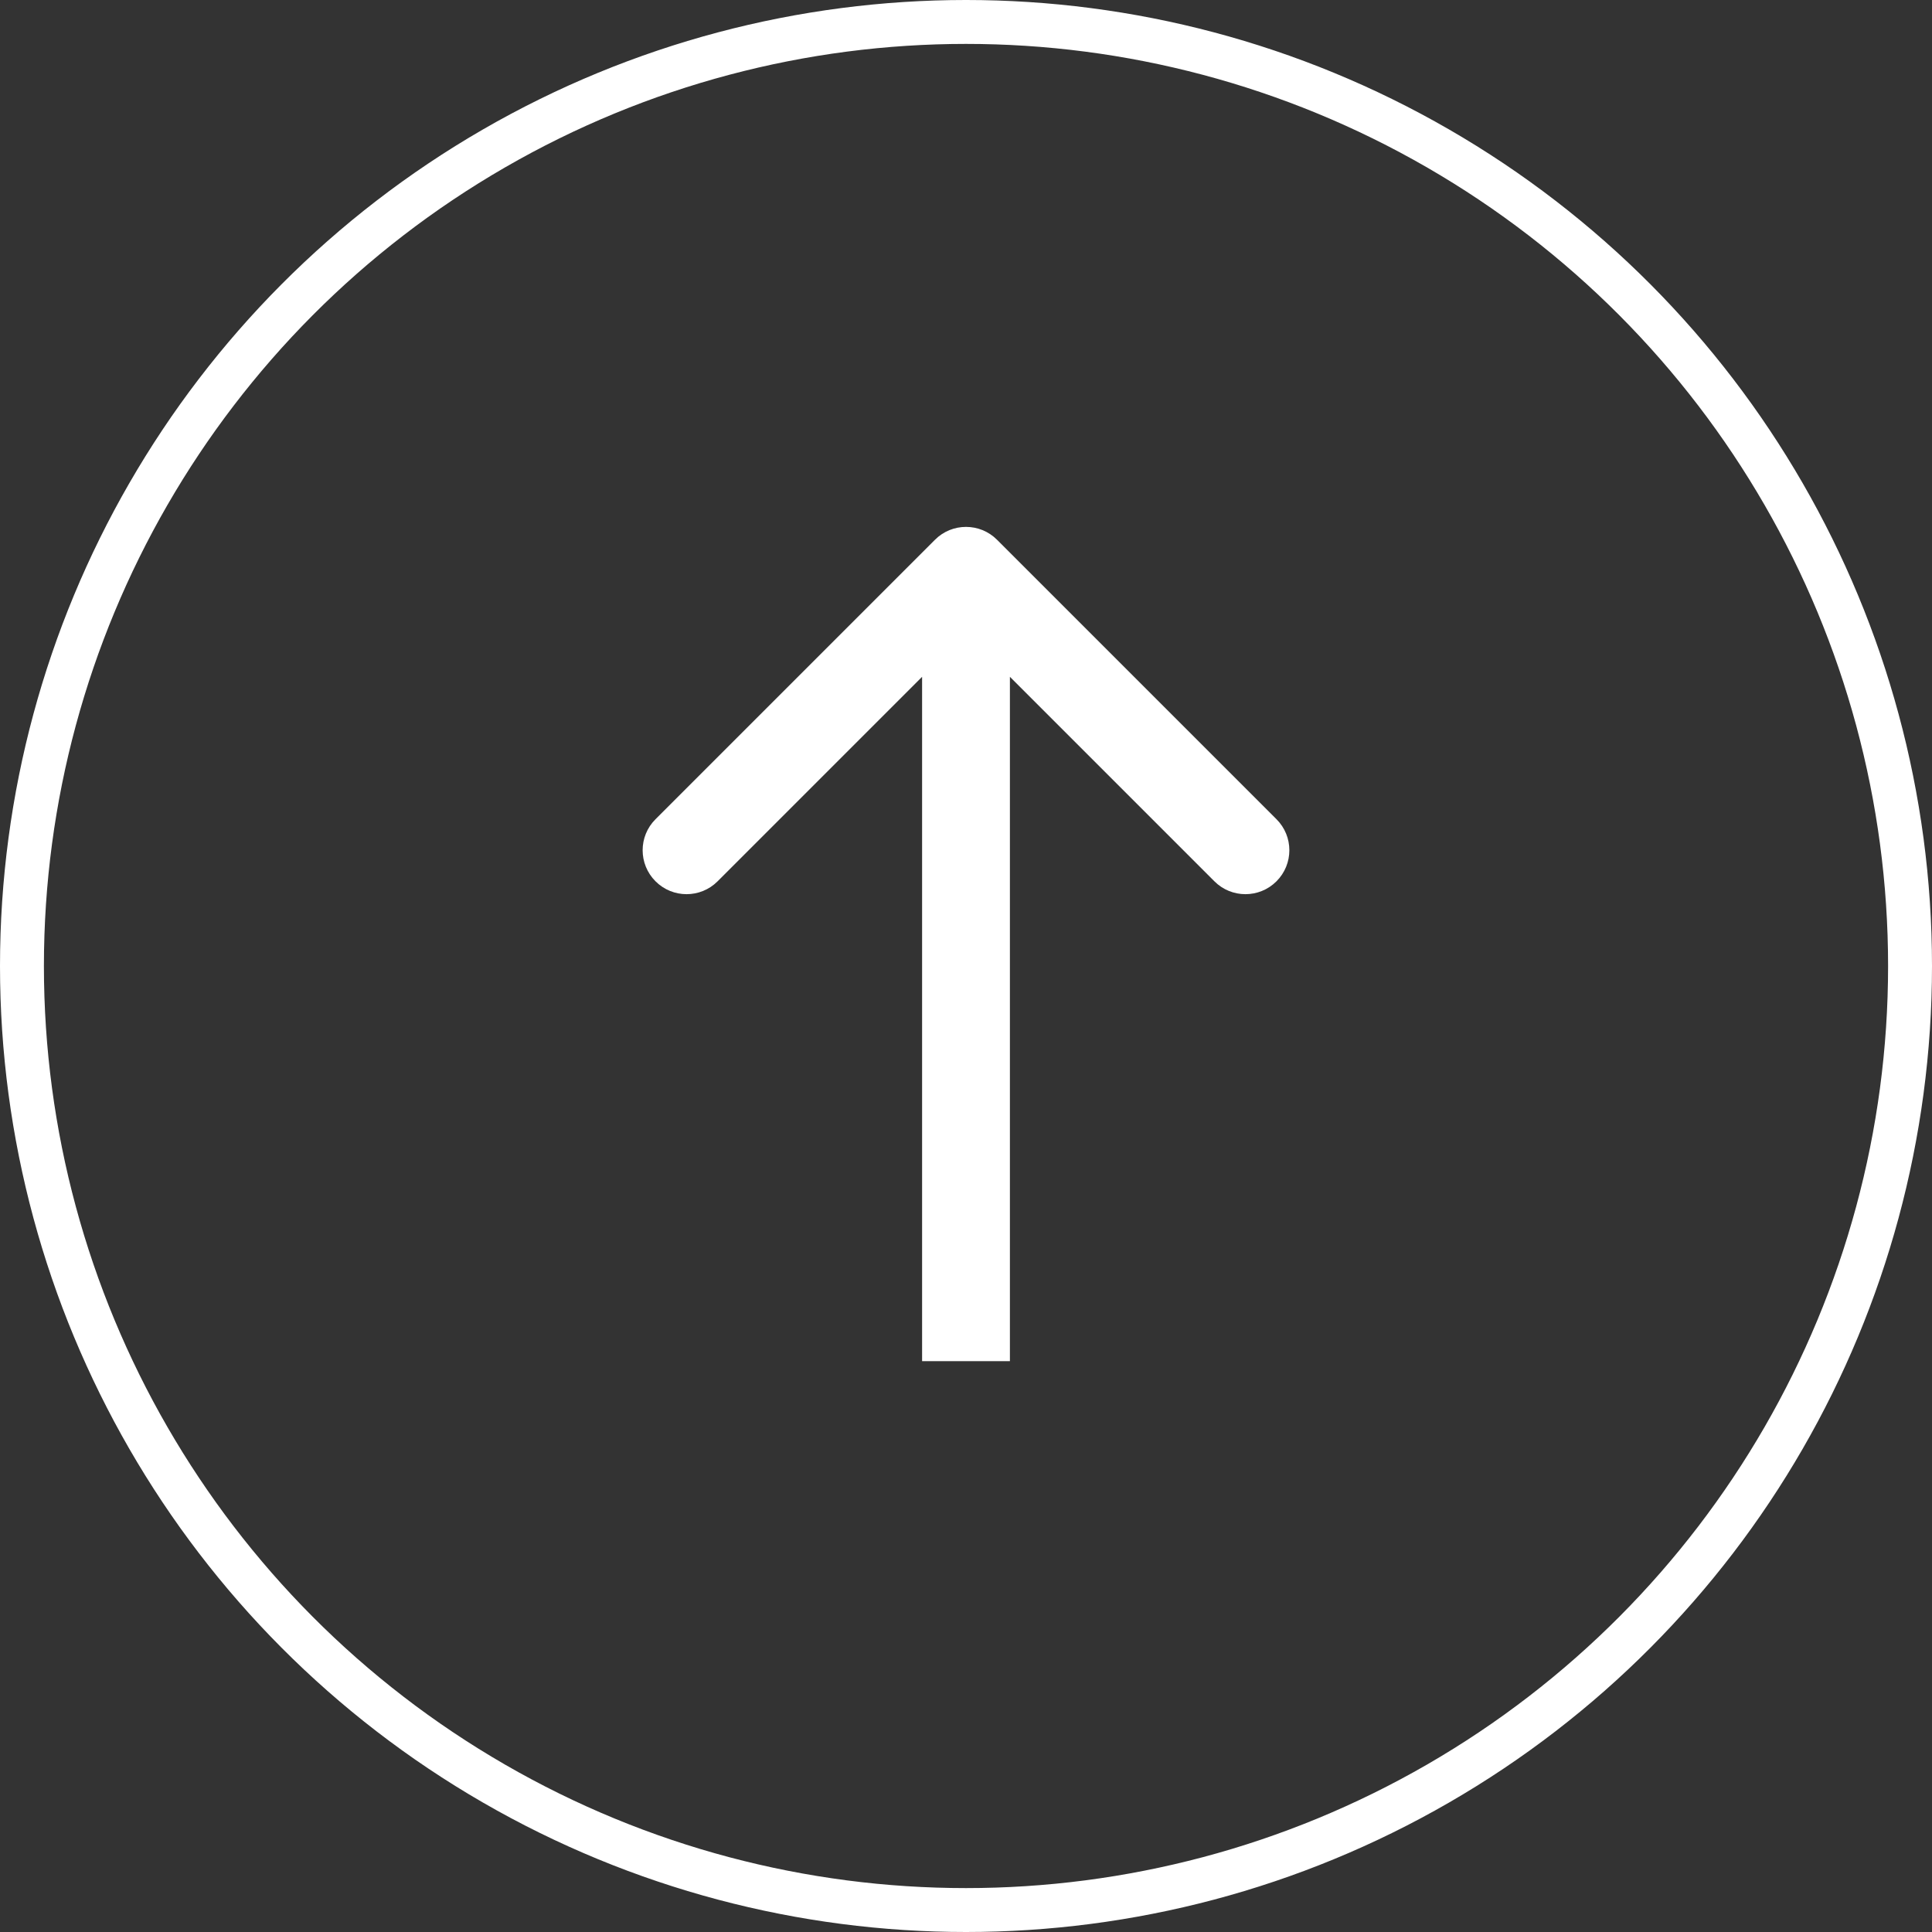
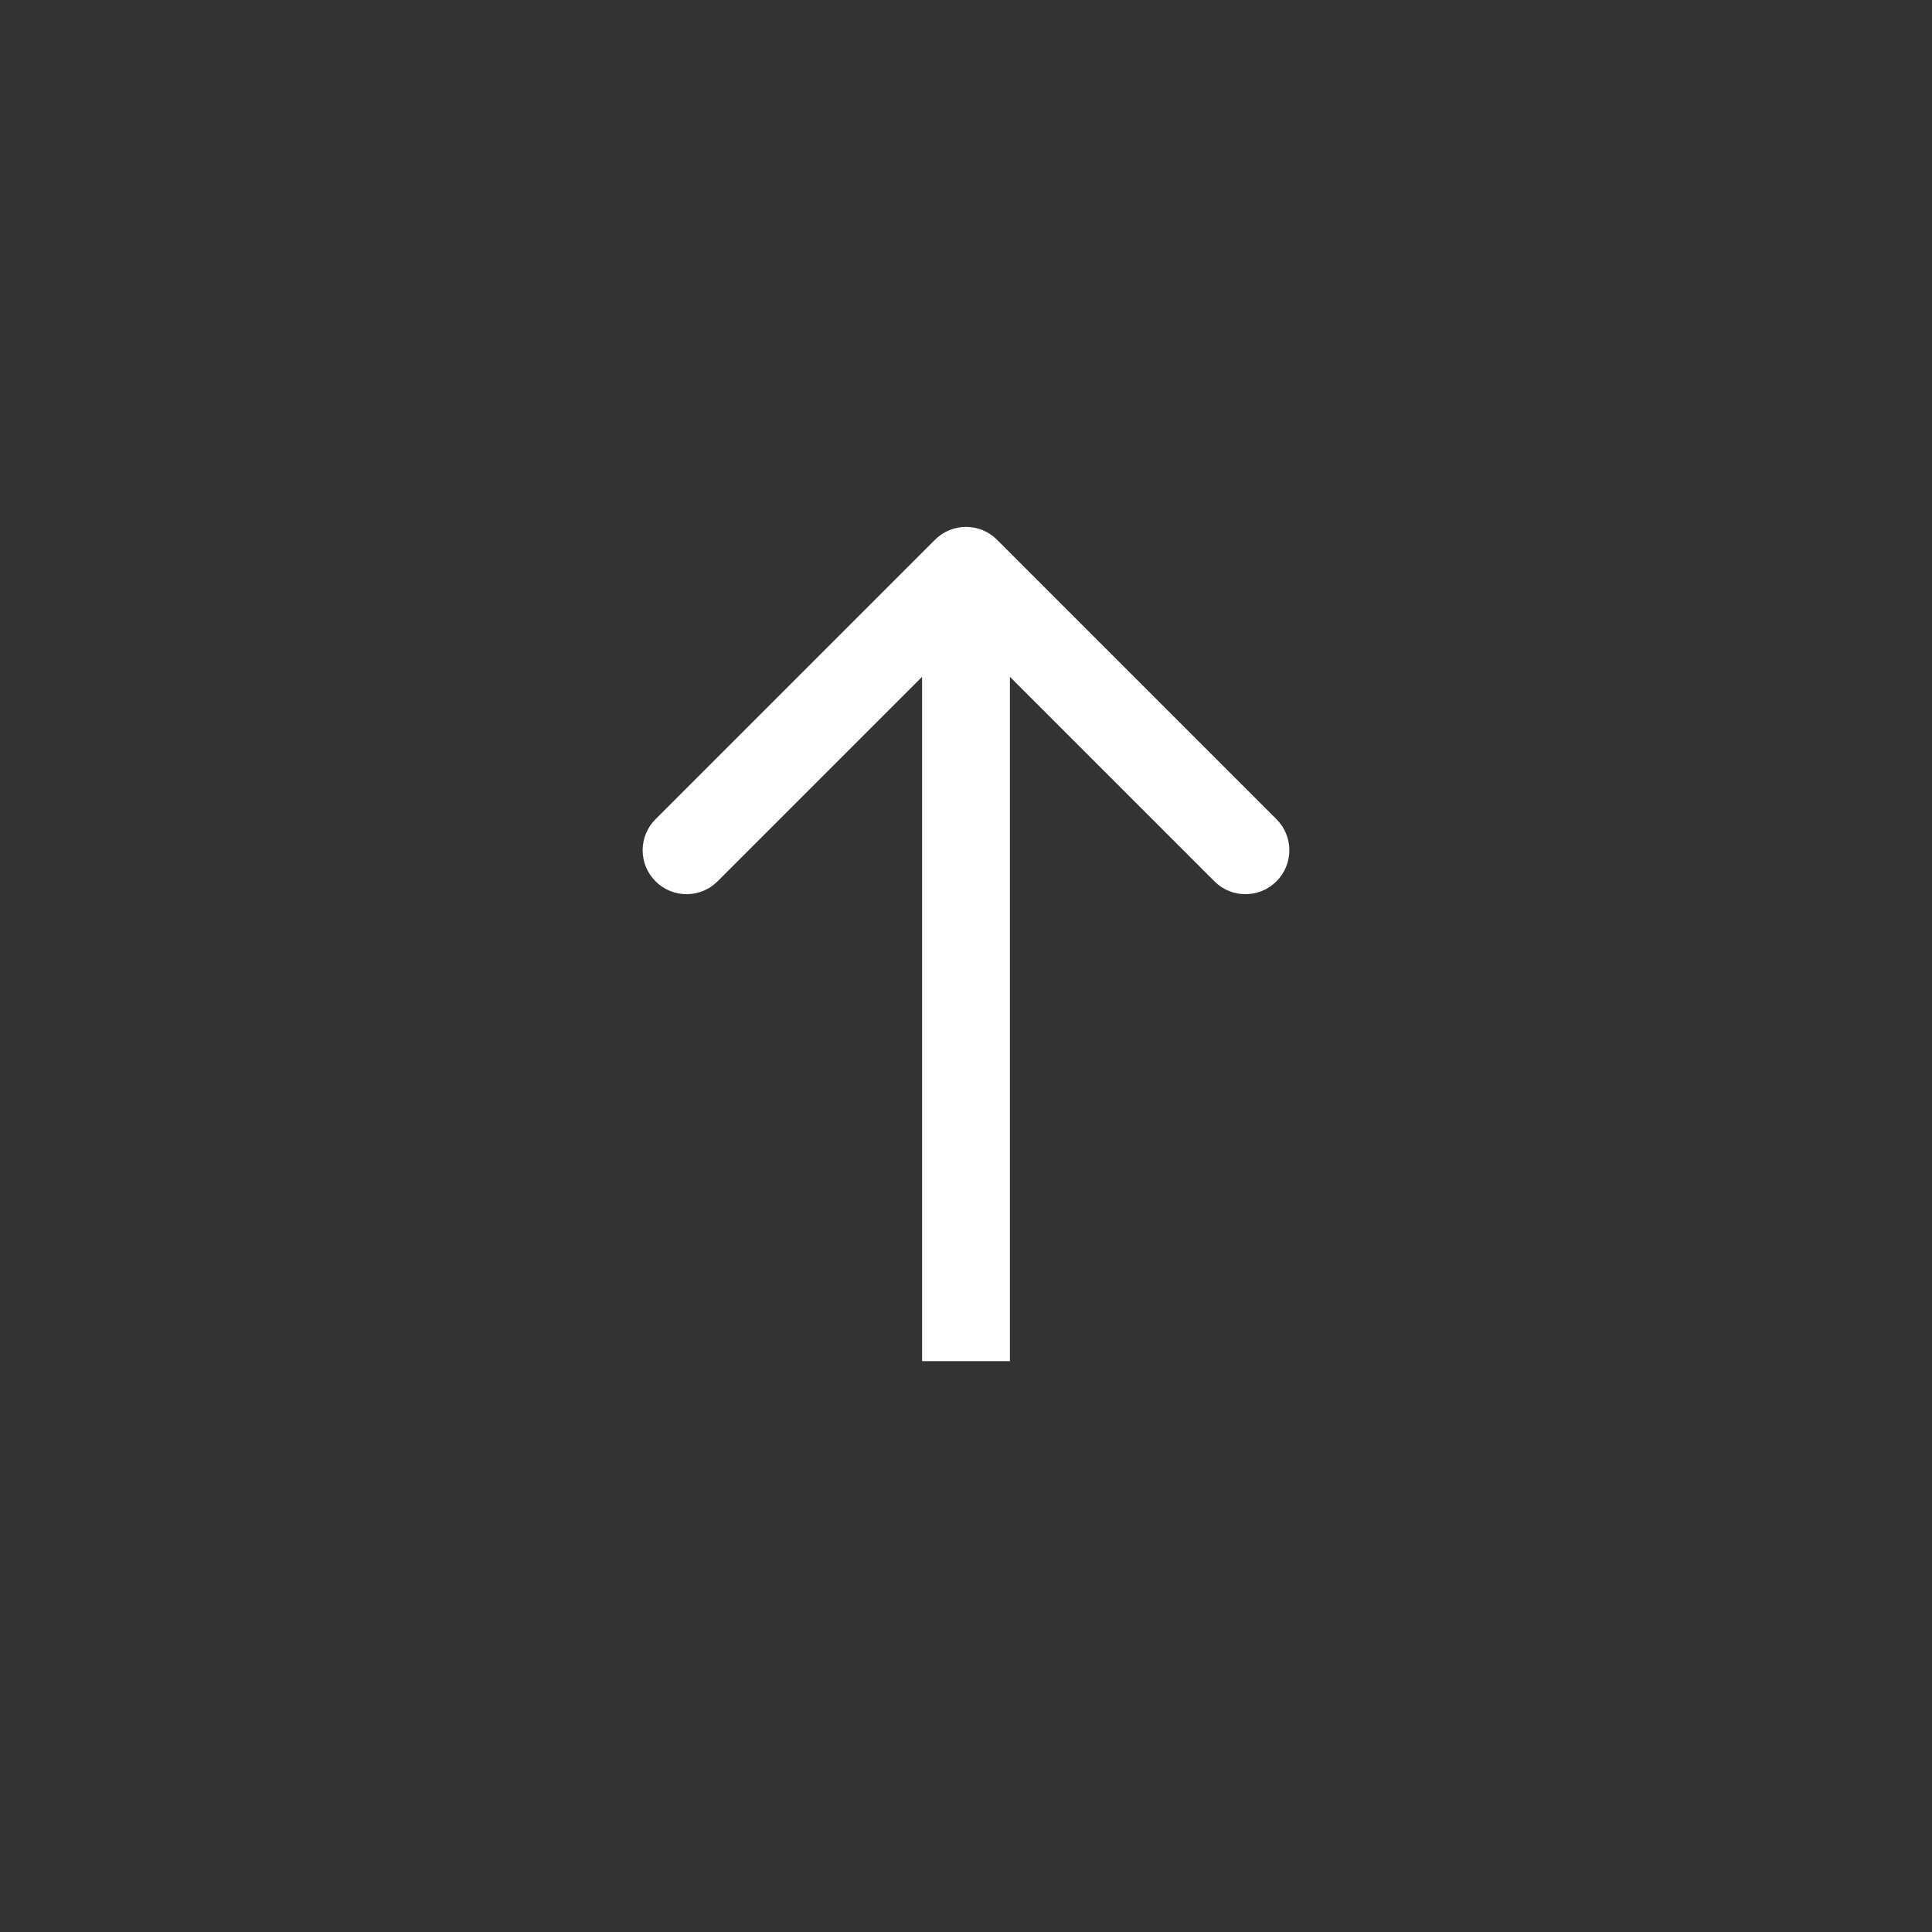
<svg xmlns="http://www.w3.org/2000/svg" width="44" height="44" viewBox="0 0 44 44" fill="none">
  <rect x="0" y="0" width="44" height="44" fill="#333333" stroke="none" />
  <path d="M21.293 12.293C21.683 11.902 22.317 11.902 22.707 12.293L29.071 18.657C29.462 19.047 29.462 19.68 29.071 20.071C28.68 20.462 28.047 20.462 27.657 20.071L22 14.414L16.343 20.071C15.953 20.462 15.319 20.462 14.929 20.071C14.538 19.68 14.538 19.047 14.929 18.657L21.293 12.293ZM21 31L21 22L23 22L23 31L21 31ZM21 22L21 13L23 13L23 22L21 22Z" fill="white" />
-   <circle cx="22" cy="22" r="21.5" stroke="white" />
</svg>